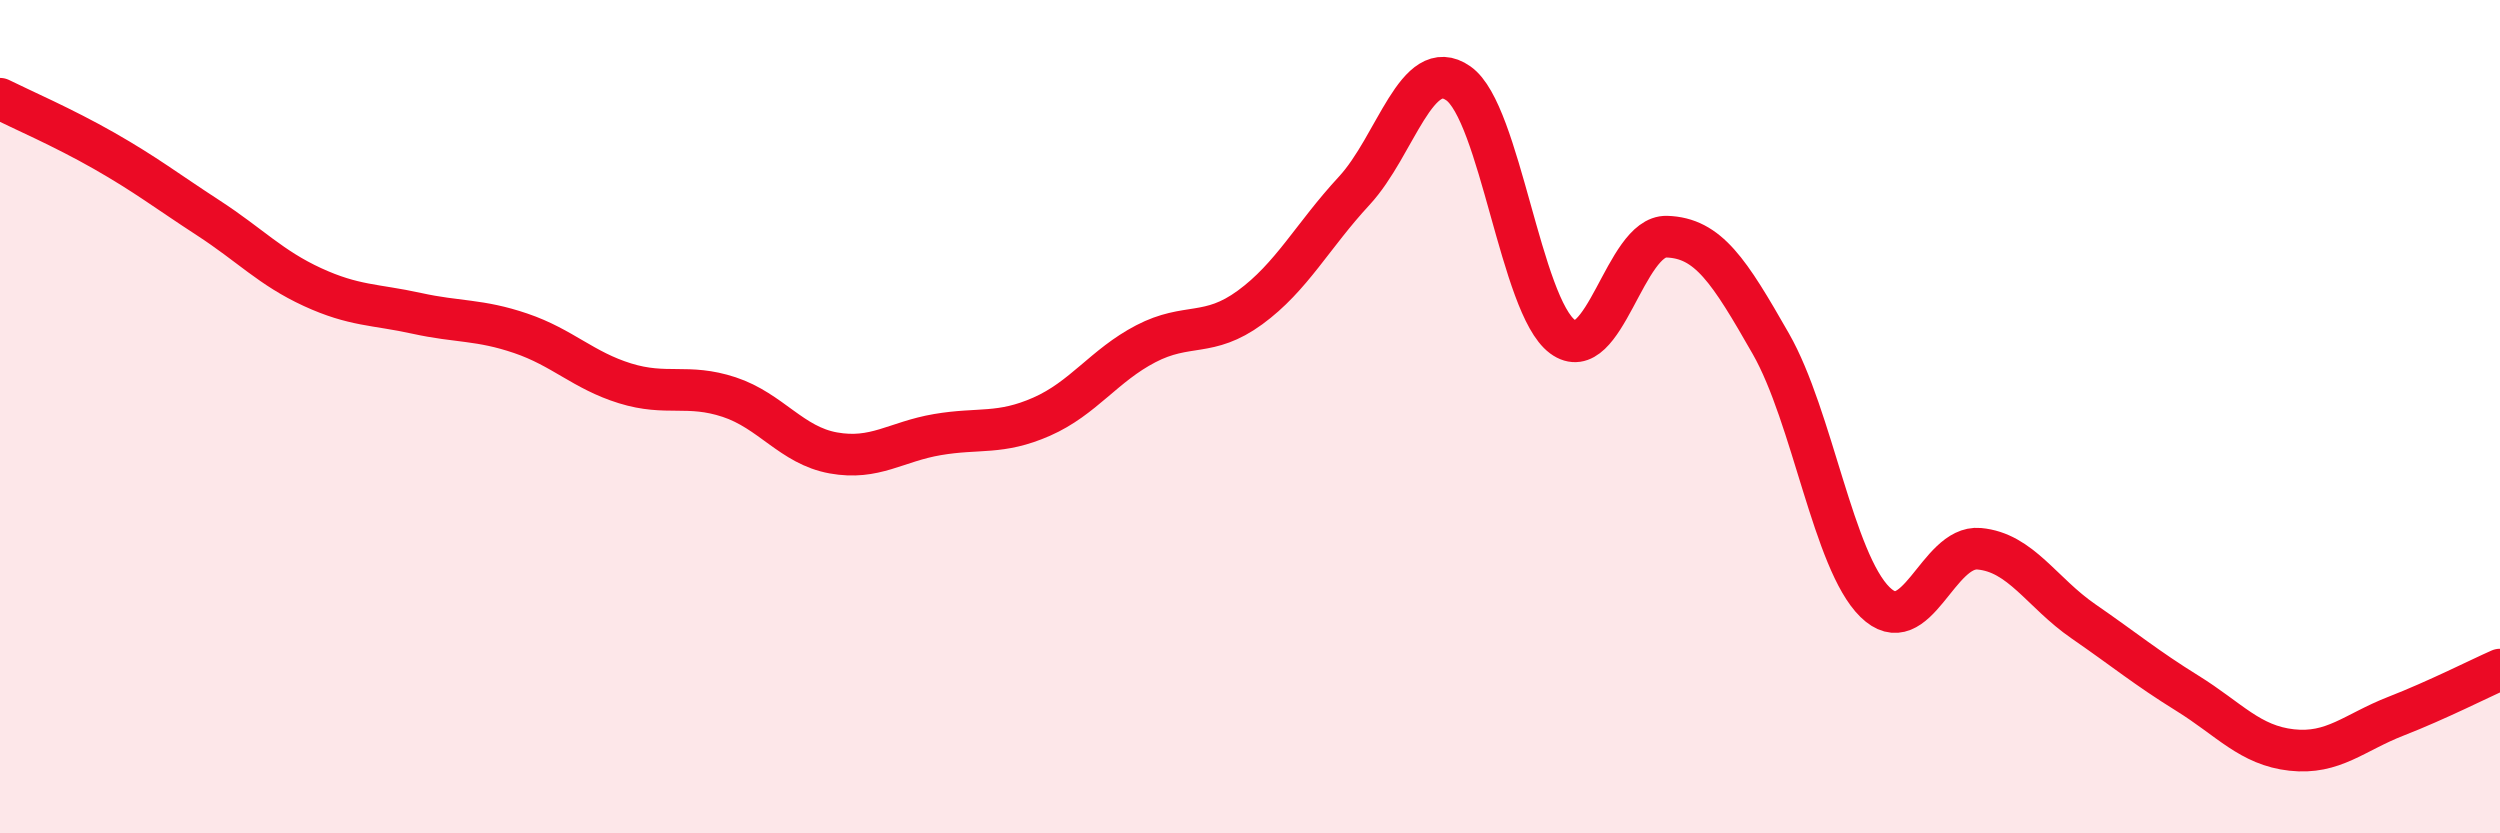
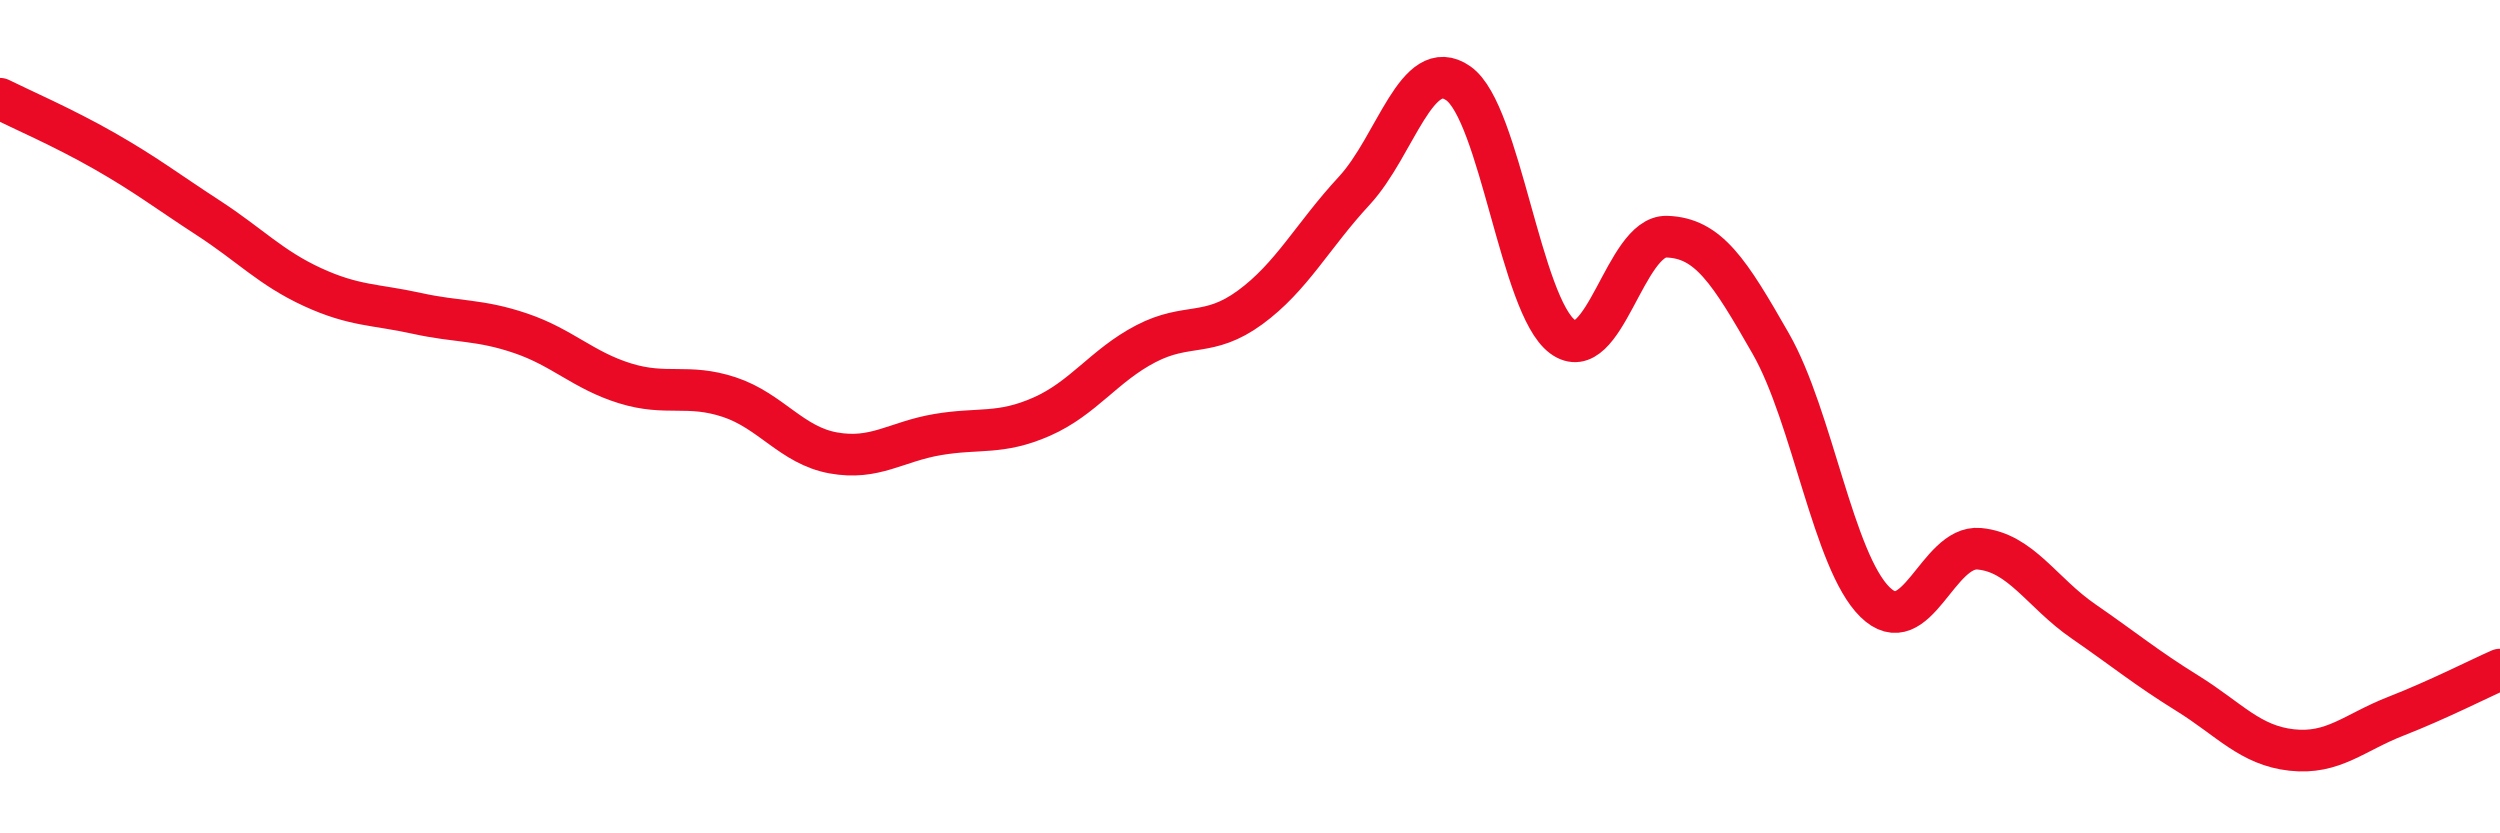
<svg xmlns="http://www.w3.org/2000/svg" width="60" height="20" viewBox="0 0 60 20">
-   <path d="M 0,2.37 C 0.5,2.62 1.5,3.05 2.5,3.62 C 3.5,4.19 4,4.58 5,5.23 C 6,5.88 6.5,6.43 7.5,6.89 C 8.5,7.35 9,7.3 10,7.52 C 11,7.74 11.5,7.66 12.5,8 C 13.5,8.34 14,8.89 15,9.2 C 16,9.51 16.5,9.2 17.5,9.53 C 18.5,9.86 19,10.69 20,10.87 C 21,11.05 21.5,10.6 22.5,10.43 C 23.5,10.26 24,10.44 25,10 C 26,9.56 26.5,8.77 27.5,8.25 C 28.5,7.73 29,8.11 30,7.38 C 31,6.65 31.5,5.66 32.5,4.58 C 33.5,3.5 34,1.3 35,2 C 36,2.7 36.5,7.34 37.5,8.08 C 38.5,8.82 39,5.65 40,5.68 C 41,5.71 41.5,6.5 42.5,8.25 C 43.5,10 44,13.47 45,14.45 C 46,15.43 46.5,13.08 47.5,13.17 C 48.5,13.26 49,14.22 50,14.91 C 51,15.6 51.5,16.02 52.5,16.64 C 53.5,17.26 54,17.89 55,18 C 56,18.11 56.5,17.58 57.5,17.19 C 58.5,16.8 59.5,16.29 60,16.07L60 20L0 20Z" fill="#EB0A25" opacity="0.1" stroke-linecap="round" stroke-linejoin="round" />
  <path d="M 0,2.37 C 0.5,2.62 1.5,3.05 2.5,3.62 C 3.5,4.19 4,4.58 5,5.23 C 6,5.88 6.5,6.43 7.5,6.89 C 8.5,7.35 9,7.3 10,7.52 C 11,7.74 11.5,7.66 12.5,8 C 13.5,8.34 14,8.89 15,9.2 C 16,9.51 16.5,9.2 17.5,9.53 C 18.5,9.86 19,10.69 20,10.87 C 21,11.05 21.5,10.6 22.5,10.43 C 23.5,10.26 24,10.44 25,10 C 26,9.56 26.5,8.77 27.5,8.25 C 28.5,7.73 29,8.11 30,7.38 C 31,6.65 31.5,5.66 32.5,4.58 C 33.5,3.5 34,1.3 35,2 C 36,2.7 36.5,7.34 37.5,8.08 C 38.5,8.82 39,5.65 40,5.68 C 41,5.71 41.5,6.5 42.5,8.25 C 43.5,10 44,13.47 45,14.45 C 46,15.43 46.5,13.08 47.5,13.17 C 48.5,13.26 49,14.22 50,14.91 C 51,15.6 51.5,16.02 52.5,16.64 C 53.5,17.26 54,17.89 55,18 C 56,18.11 56.5,17.58 57.5,17.19 C 58.5,16.8 59.5,16.29 60,16.07" stroke="#EB0A25" stroke-width="1" fill="none" stroke-linecap="round" stroke-linejoin="round" />
</svg>